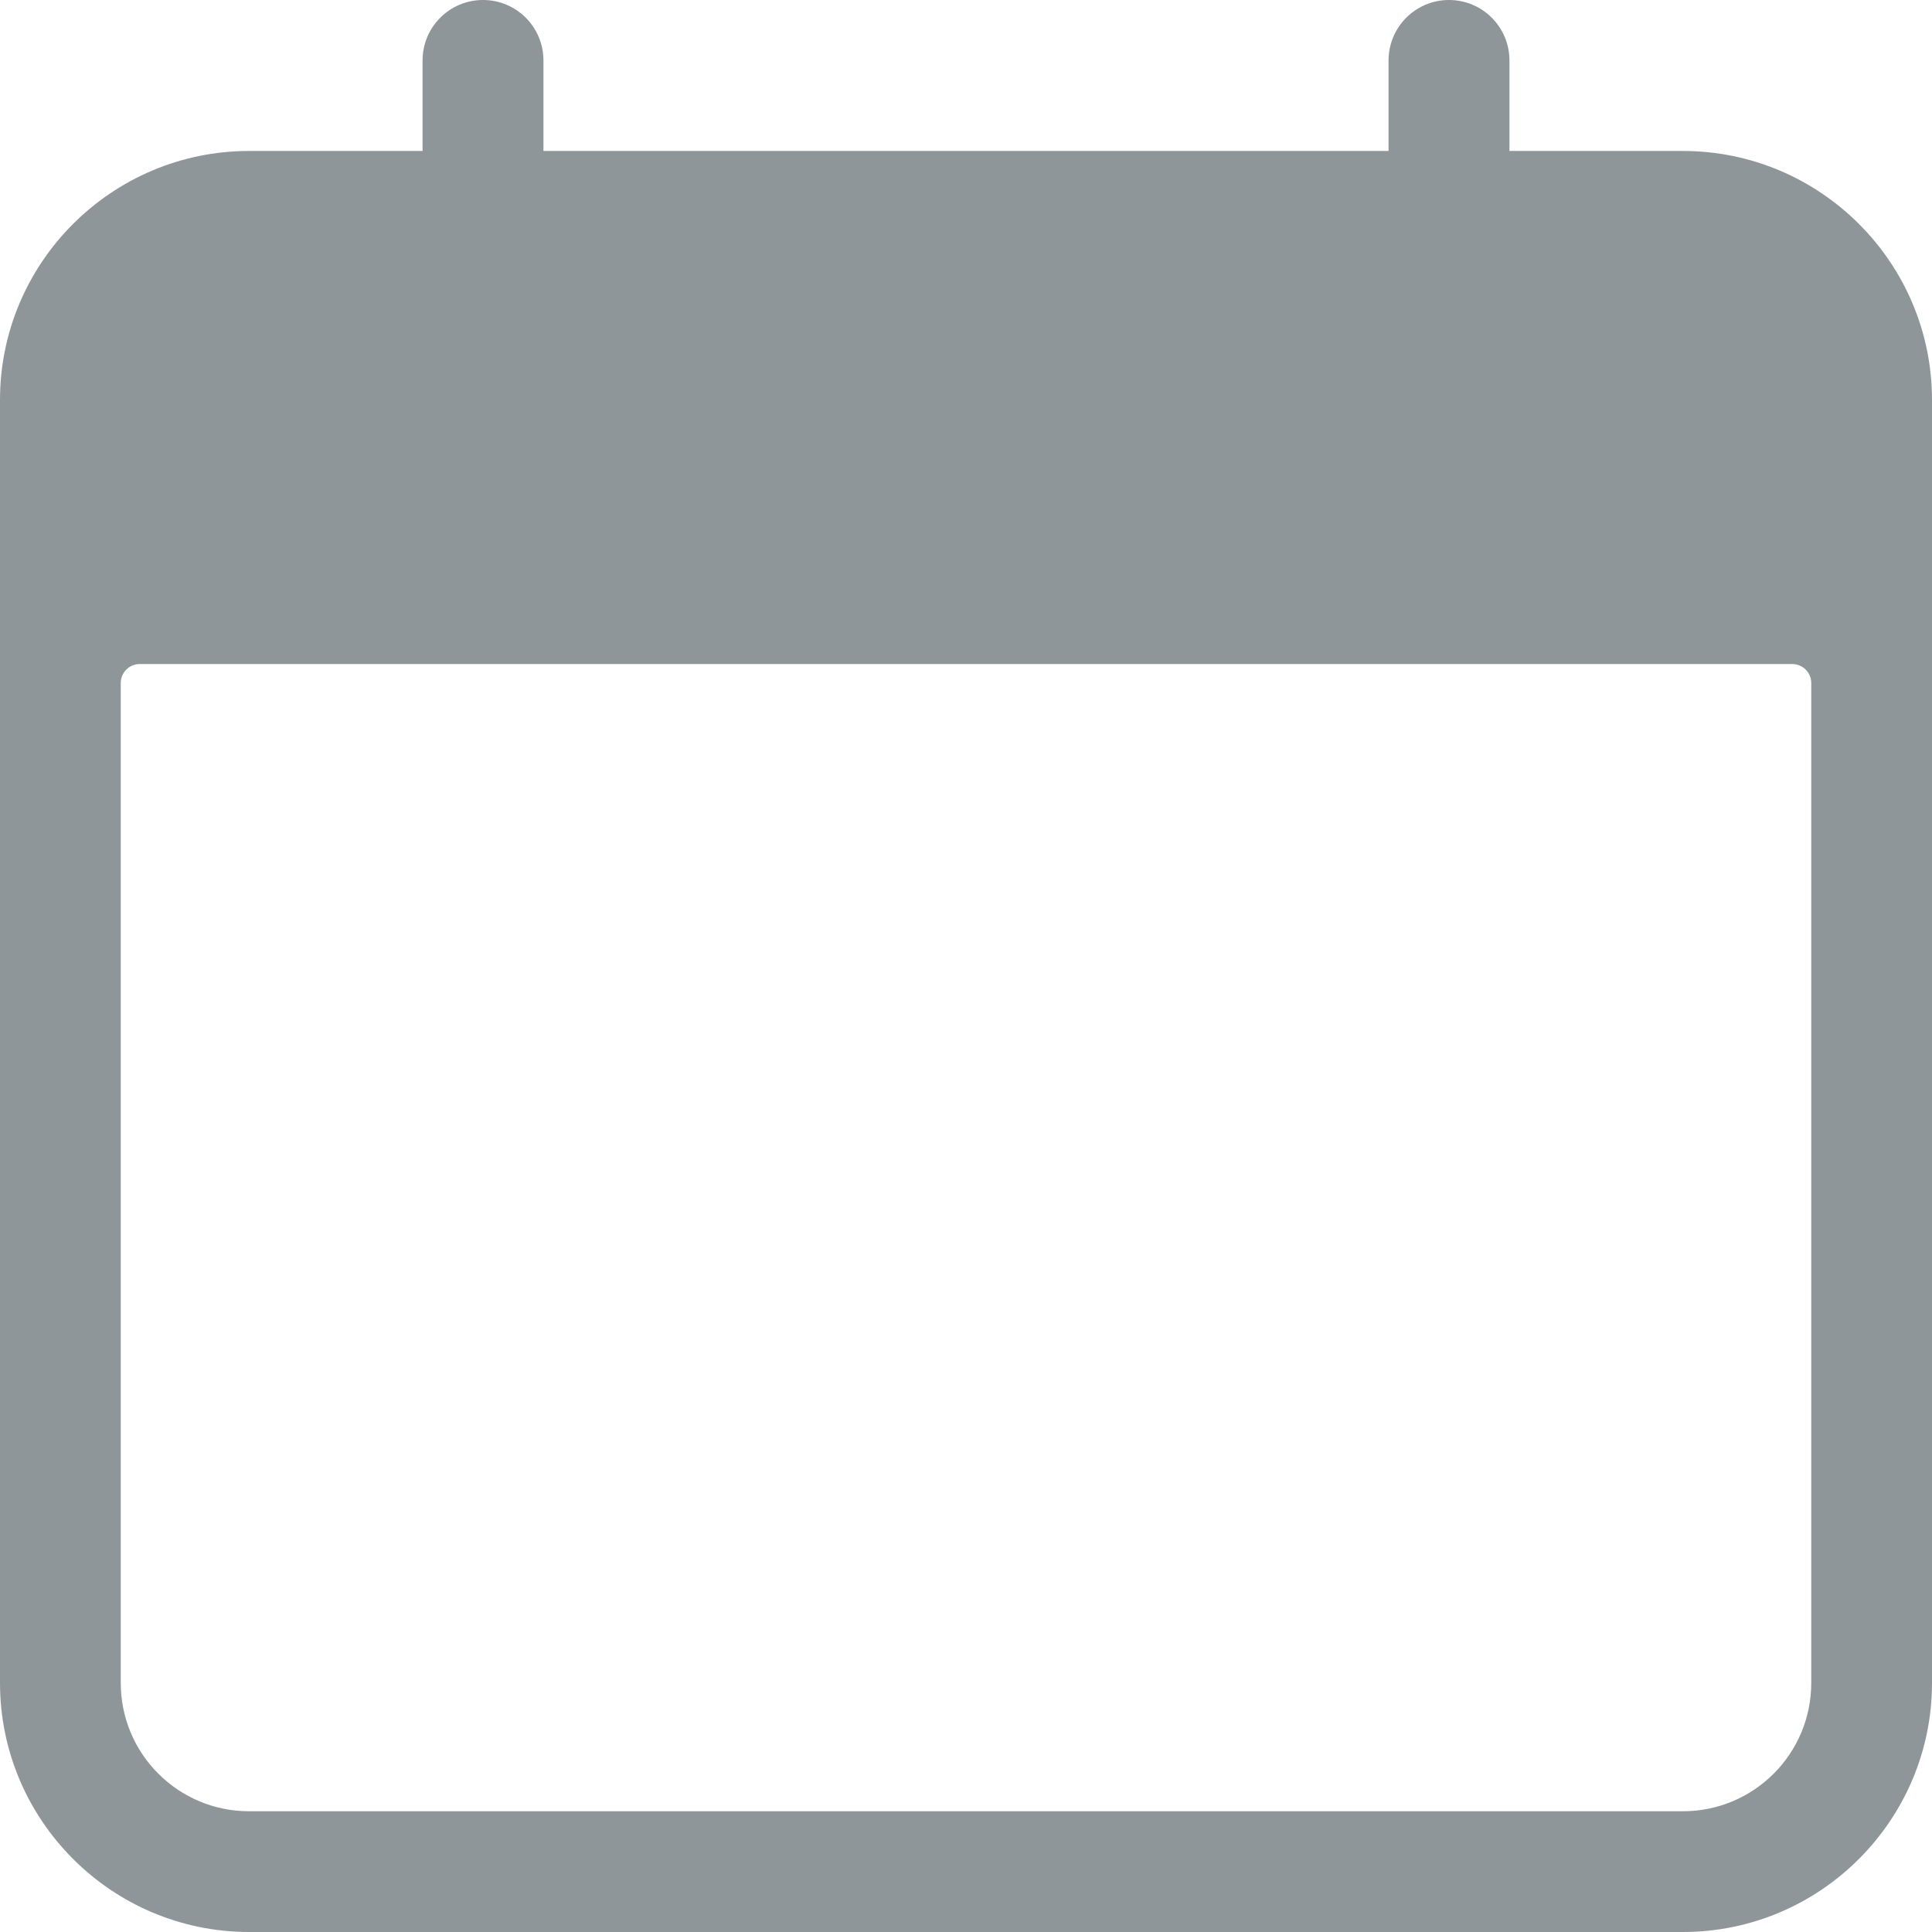
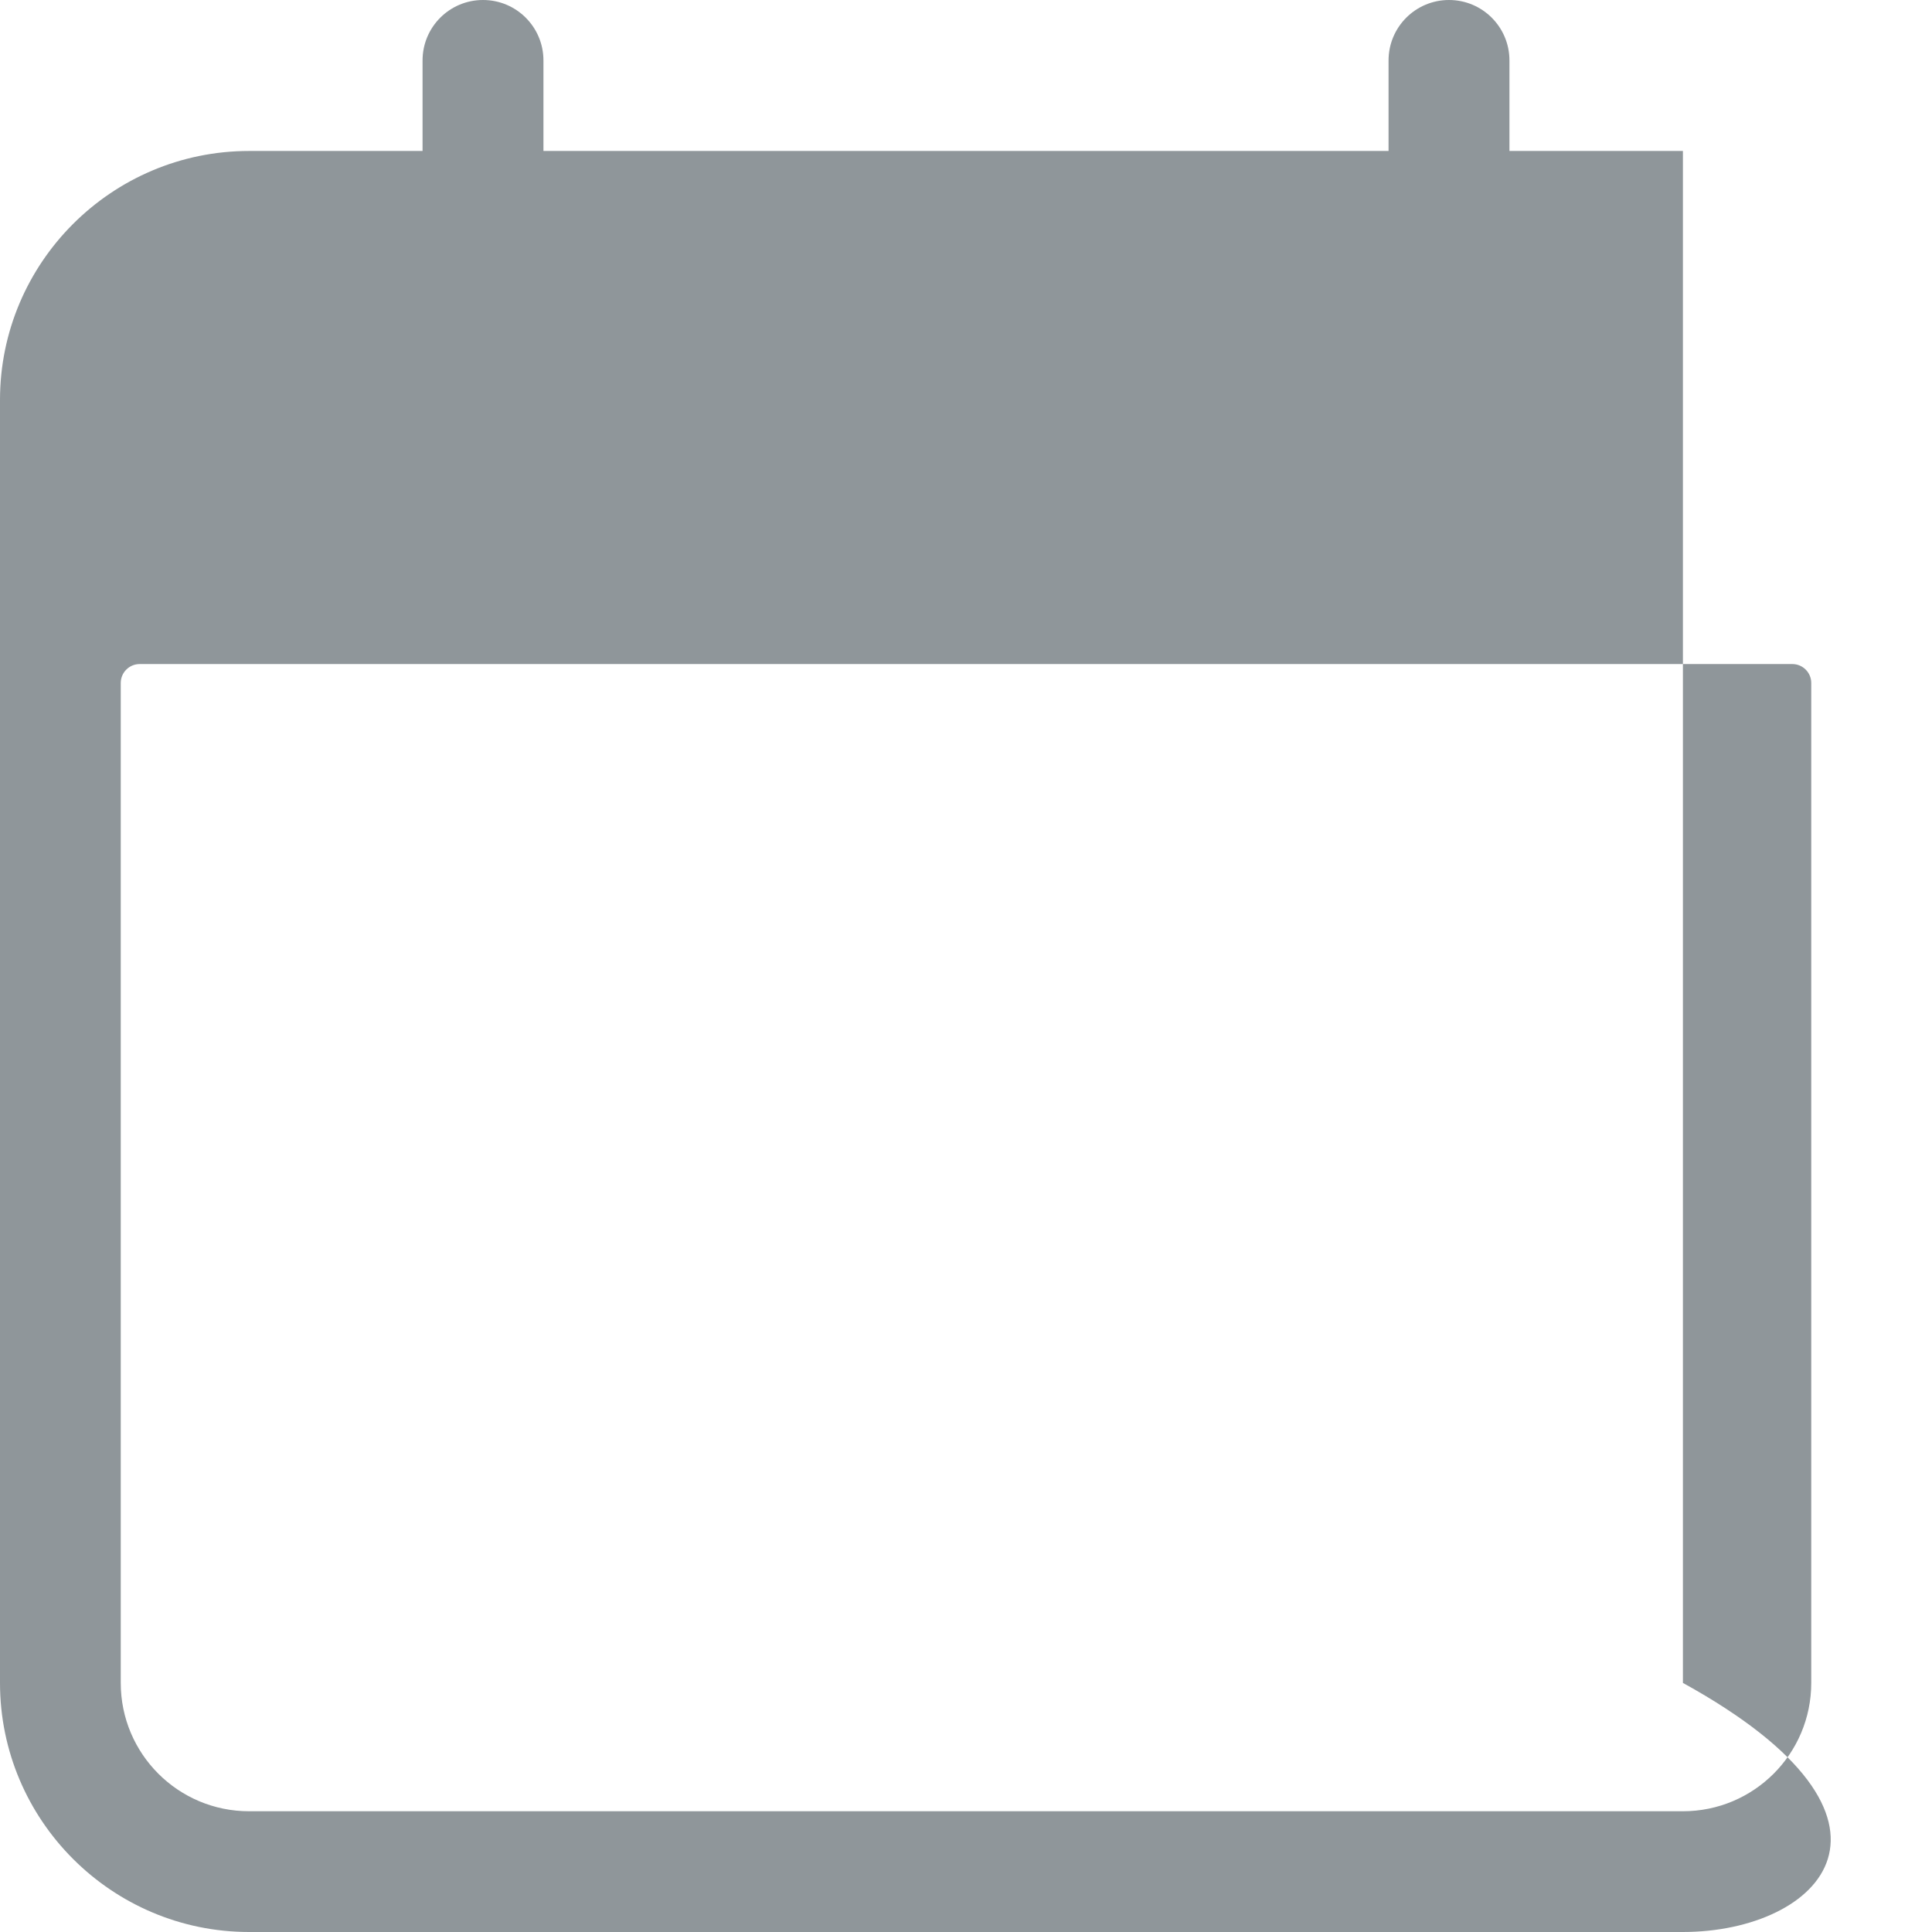
<svg xmlns="http://www.w3.org/2000/svg" width="14" height="14" viewBox="0 0 14 14" fill="none">
-   <path fill-rule="evenodd" clip-rule="evenodd" d="M10.938 1.094H12.195C13.19 1.094 14 1.903 14 2.898V12.195C14 13.19 13.19 14 12.195 14H1.805C0.81 14 0 13.19 0 12.195V2.898C0 1.903 0.81 1.094 1.805 1.094H3.062V0.438C3.062 0.196 3.258 0 3.5 0C3.742 0 3.938 0.196 3.938 0.438V1.094H10.062V0.438C10.062 0.196 10.258 0 10.5 0C10.742 0 10.938 0.196 10.938 0.438V1.094ZM12.195 13.125C12.709 13.125 13.125 12.709 13.125 12.195V4.949C13.125 4.874 13.064 4.812 12.988 4.812H1.012C0.936 4.812 0.875 4.874 0.875 4.949V12.195C0.875 12.709 1.291 13.125 1.805 13.125H12.195Z" fill="#8F969A" />
+   <path fill-rule="evenodd" clip-rule="evenodd" d="M10.938 1.094H12.195V12.195C14 13.19 13.19 14 12.195 14H1.805C0.81 14 0 13.19 0 12.195V2.898C0 1.903 0.81 1.094 1.805 1.094H3.062V0.438C3.062 0.196 3.258 0 3.5 0C3.742 0 3.938 0.196 3.938 0.438V1.094H10.062V0.438C10.062 0.196 10.258 0 10.5 0C10.742 0 10.938 0.196 10.938 0.438V1.094ZM12.195 13.125C12.709 13.125 13.125 12.709 13.125 12.195V4.949C13.125 4.874 13.064 4.812 12.988 4.812H1.012C0.936 4.812 0.875 4.874 0.875 4.949V12.195C0.875 12.709 1.291 13.125 1.805 13.125H12.195Z" fill="#8F969A" />
</svg>